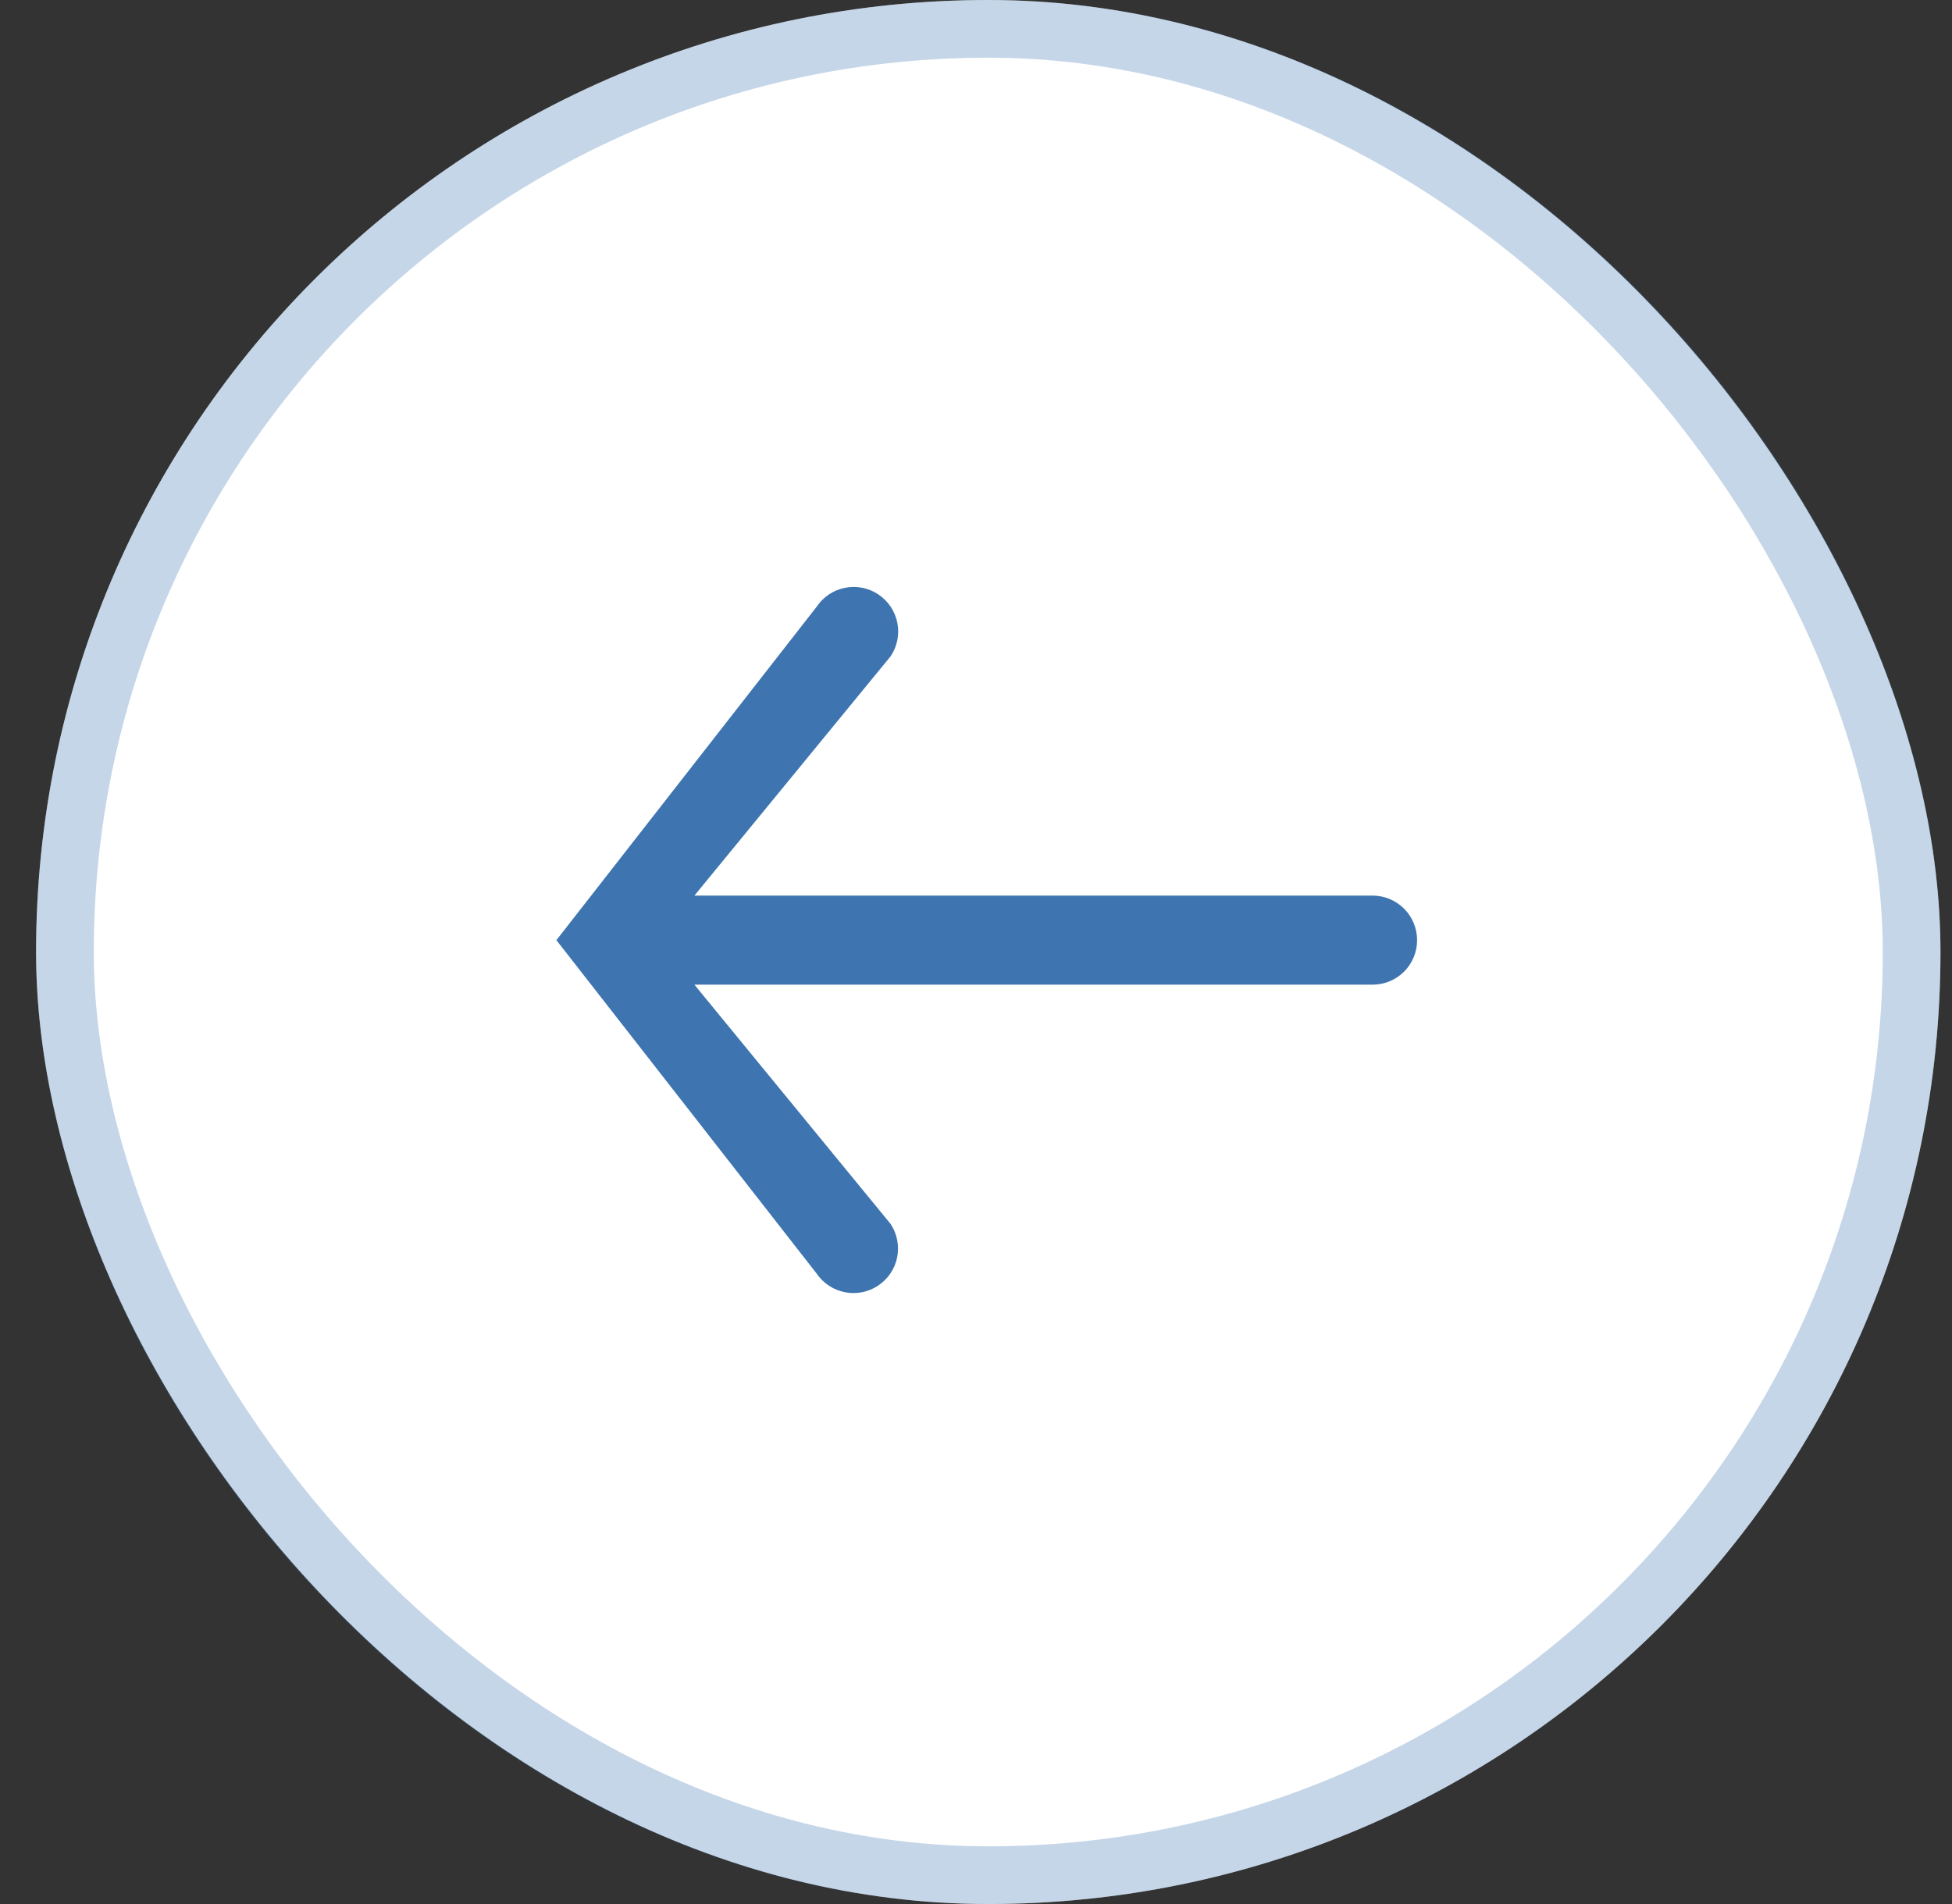
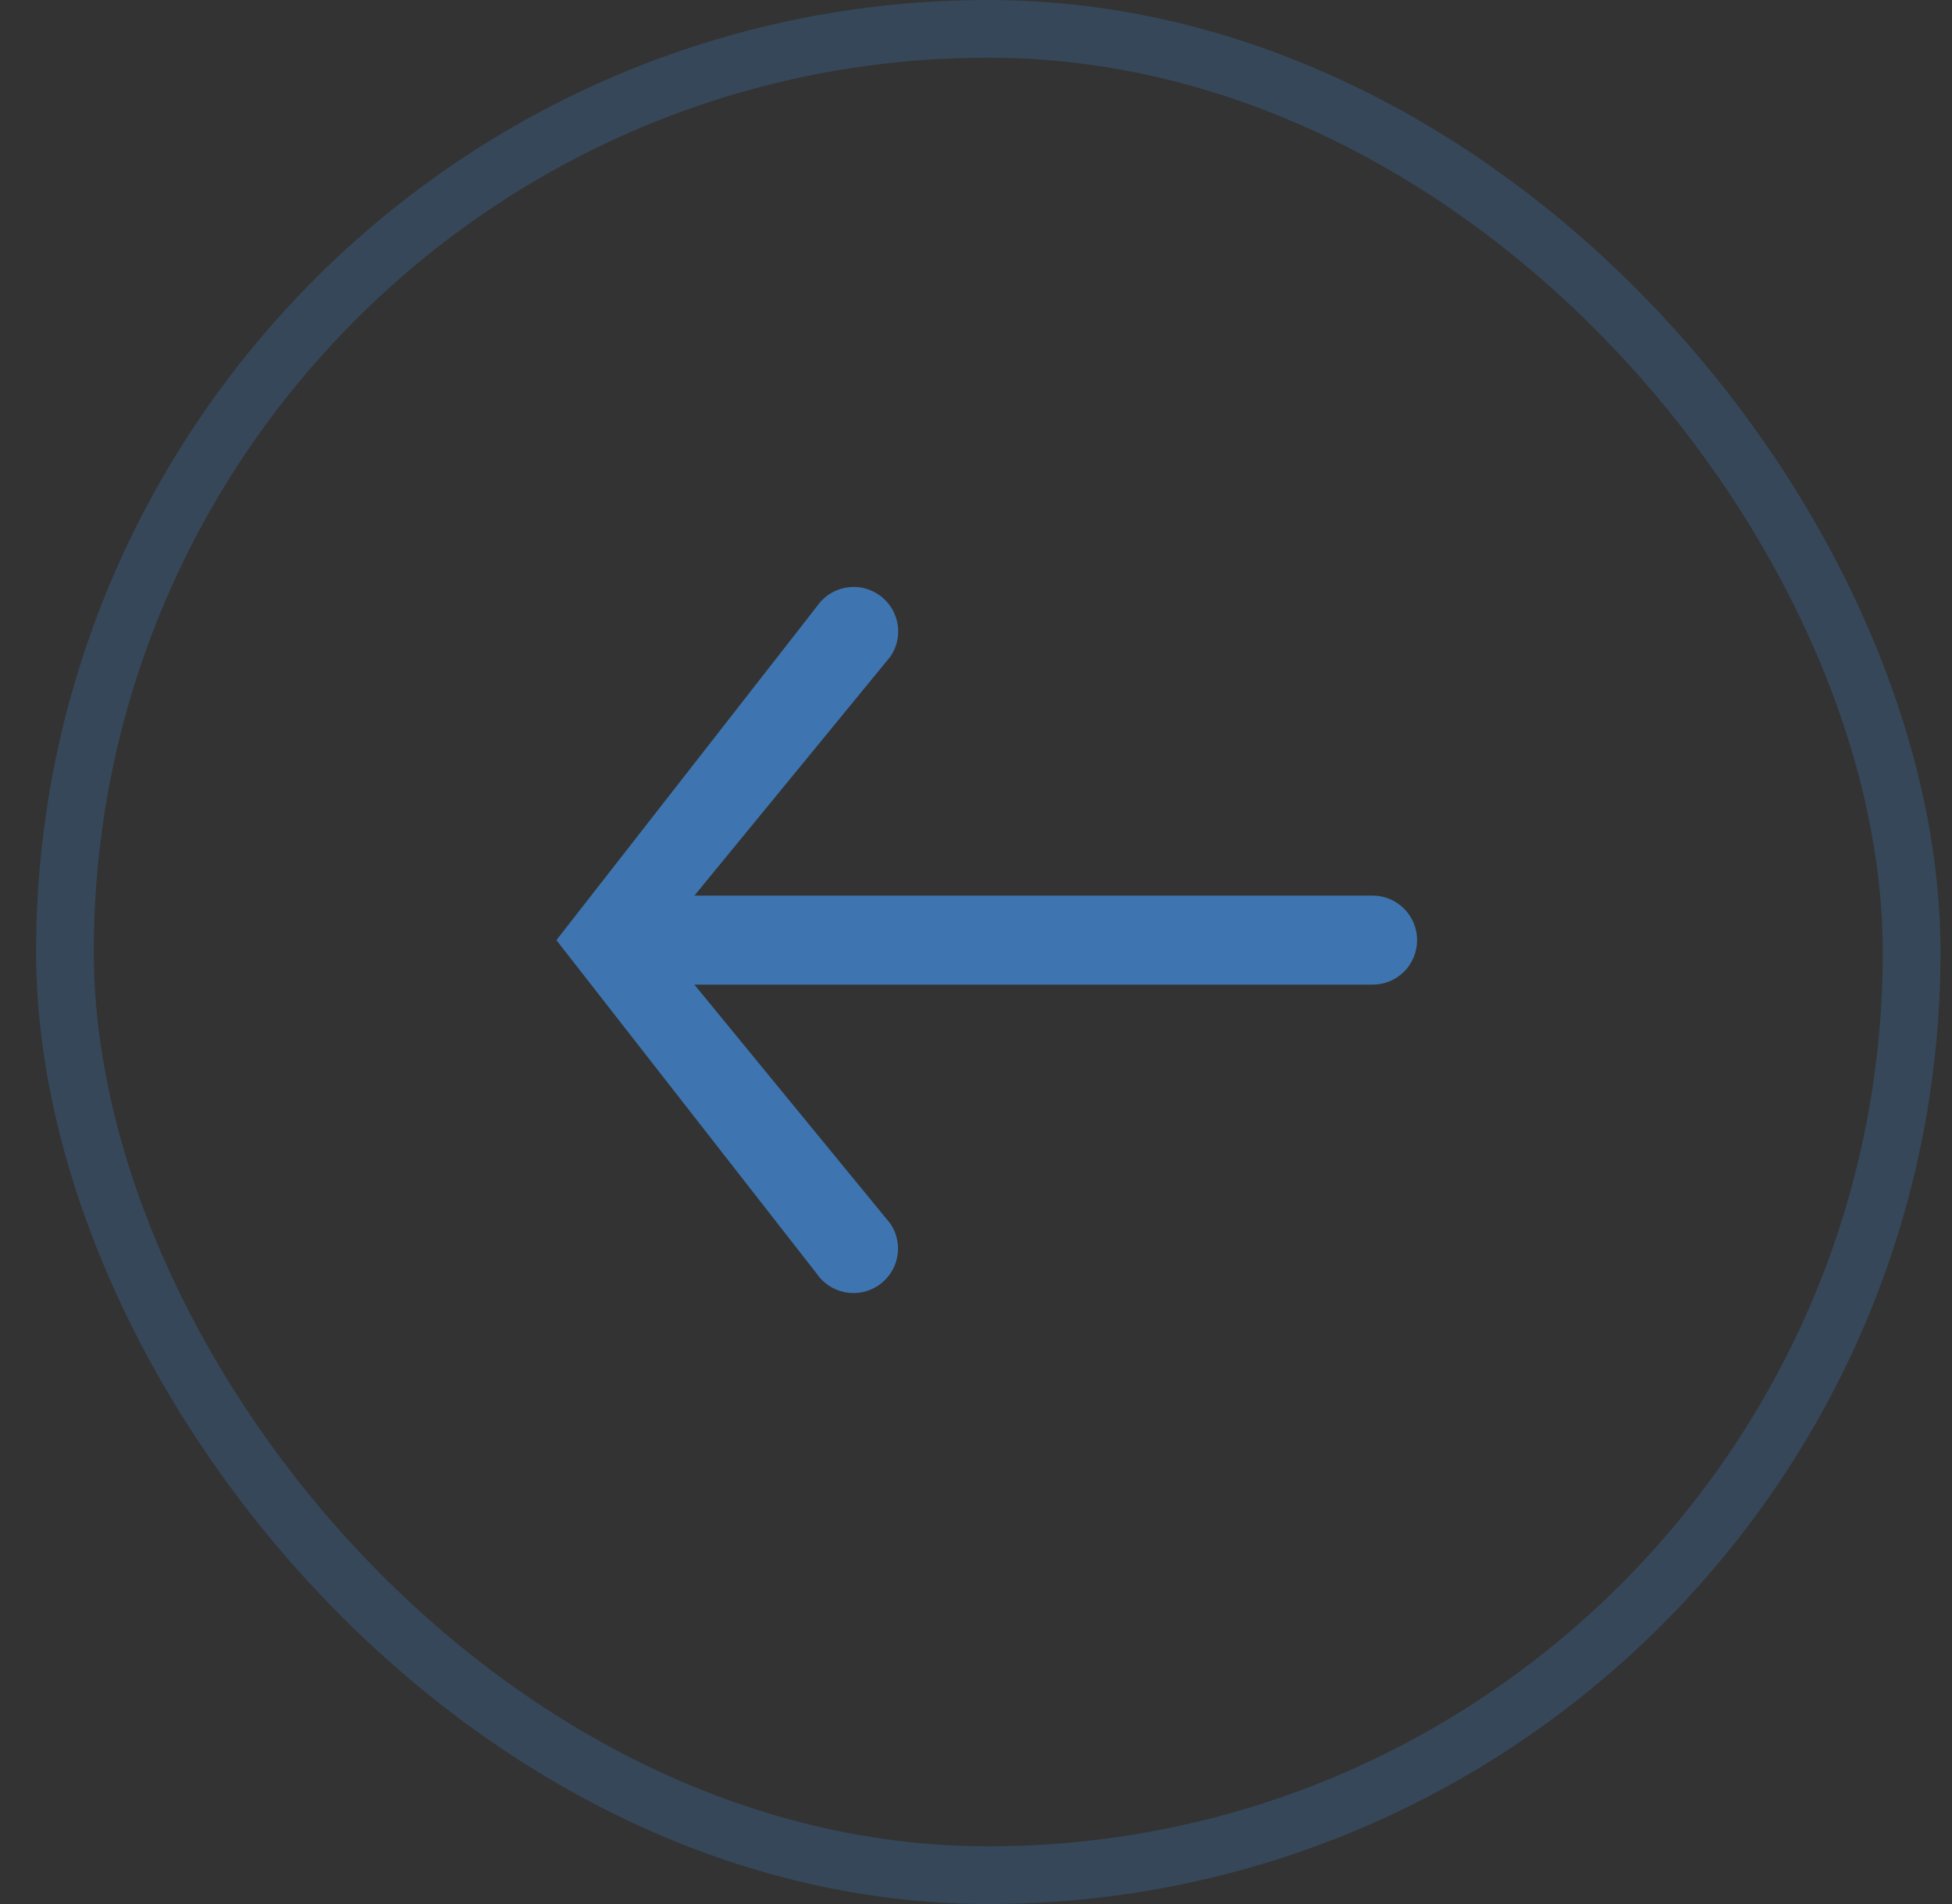
<svg xmlns="http://www.w3.org/2000/svg" width="41" height="40" viewBox="0 0 41 40" fill="none">
  <rect x="0" y="0" width="41" height="40" fill="#333333" stroke="none" />
-   <rect x="40.758" y="40" width="40" height="40" rx="20" transform="rotate(-180 40.758 40)" fill="white" />
  <rect x="40.152" y="39.394" width="38.788" height="38.788" rx="19.394" transform="rotate(-180 40.152 39.394)" stroke="#3E75B0" stroke-opacity="0.3" stroke-width="1.212" />
  <path d="M11.792 19.751L17.222 12.793C17.347 12.605 17.542 12.474 17.764 12.43C17.985 12.386 18.215 12.431 18.403 12.557C18.591 12.682 18.722 12.877 18.766 13.098C18.811 13.32 18.765 13.55 18.64 13.738L14.41 18.898H28.83C29.056 18.898 29.273 18.988 29.433 19.148C29.592 19.308 29.682 19.525 29.682 19.751C29.682 19.977 29.592 20.194 29.433 20.354C29.273 20.513 29.056 20.603 28.83 20.603H14.41L18.64 25.763C18.763 25.951 18.807 26.18 18.762 26.401C18.717 26.621 18.586 26.814 18.399 26.939C18.212 27.064 17.984 27.109 17.763 27.066C17.543 27.023 17.348 26.895 17.222 26.709L11.792 19.751Z" fill="#3E75B0" stroke="#3E75B0" stroke-width="0.166" />
</svg>